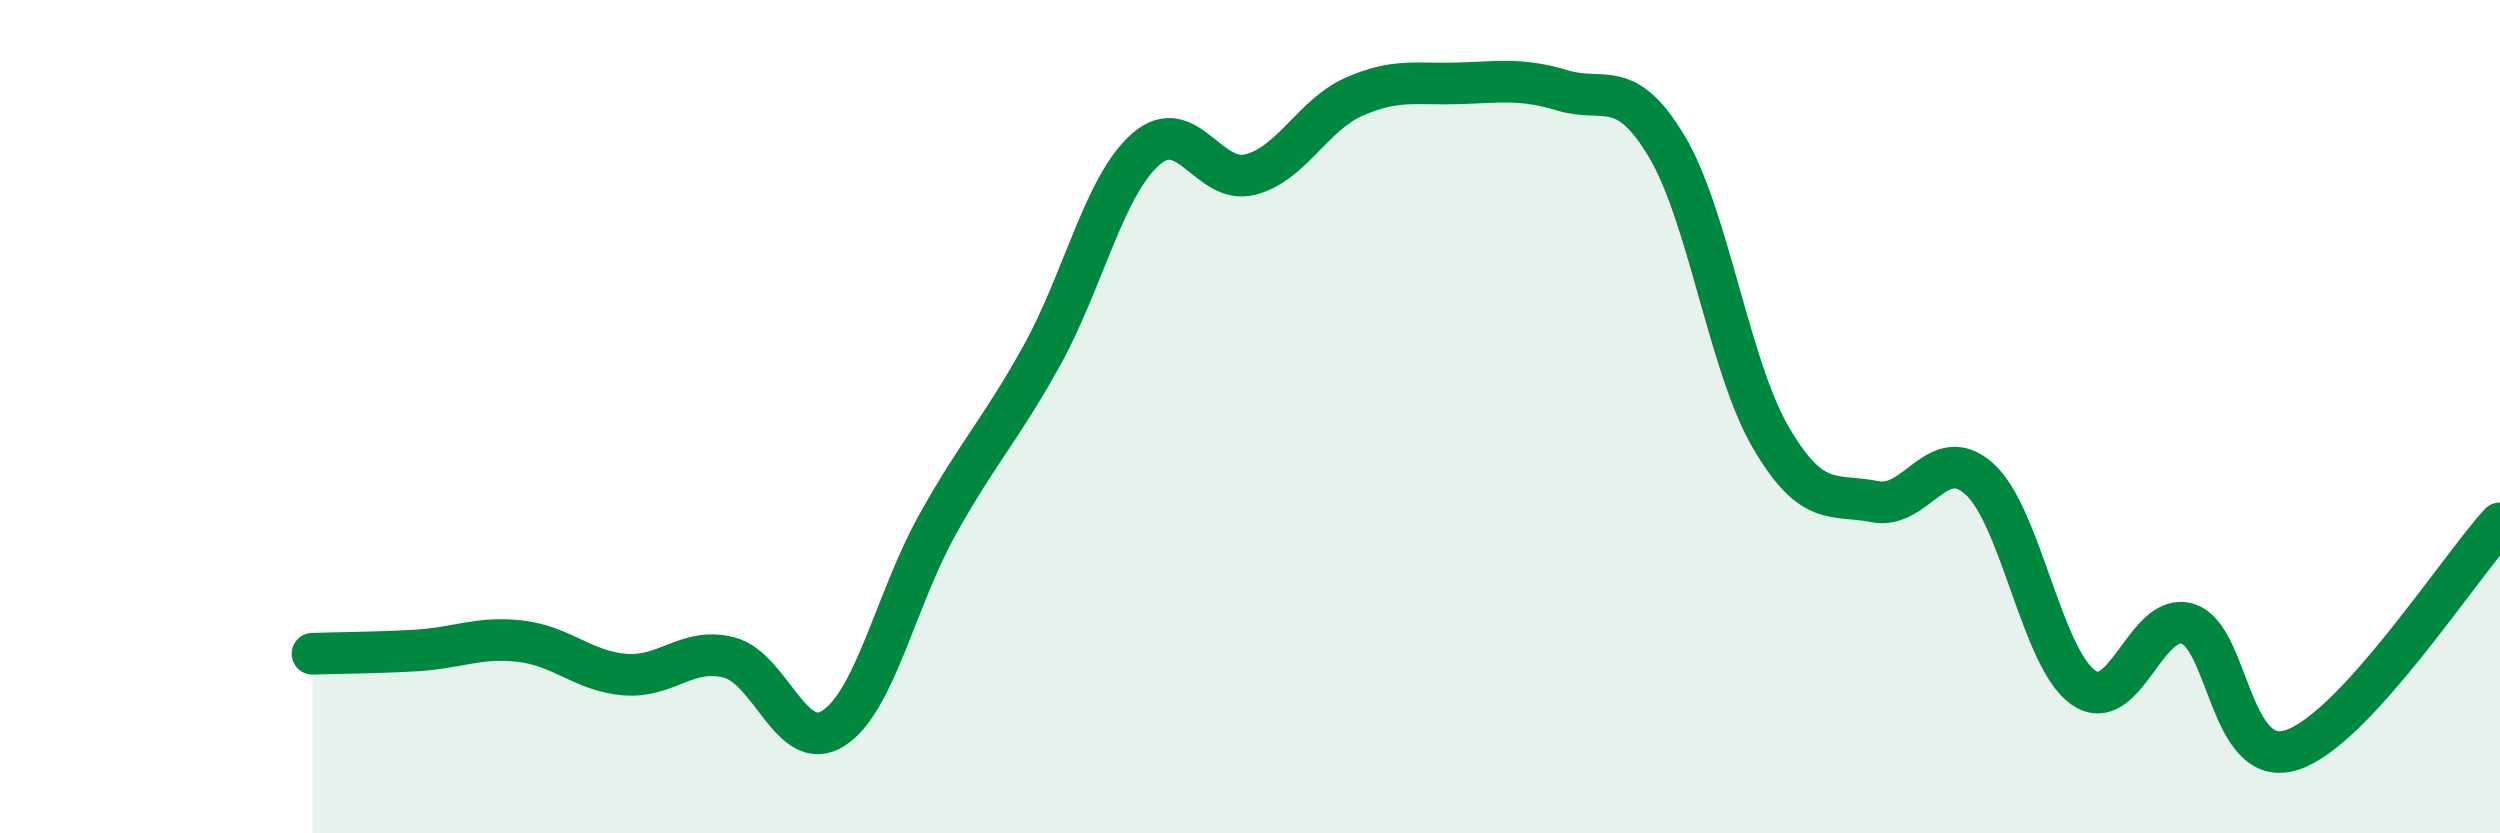
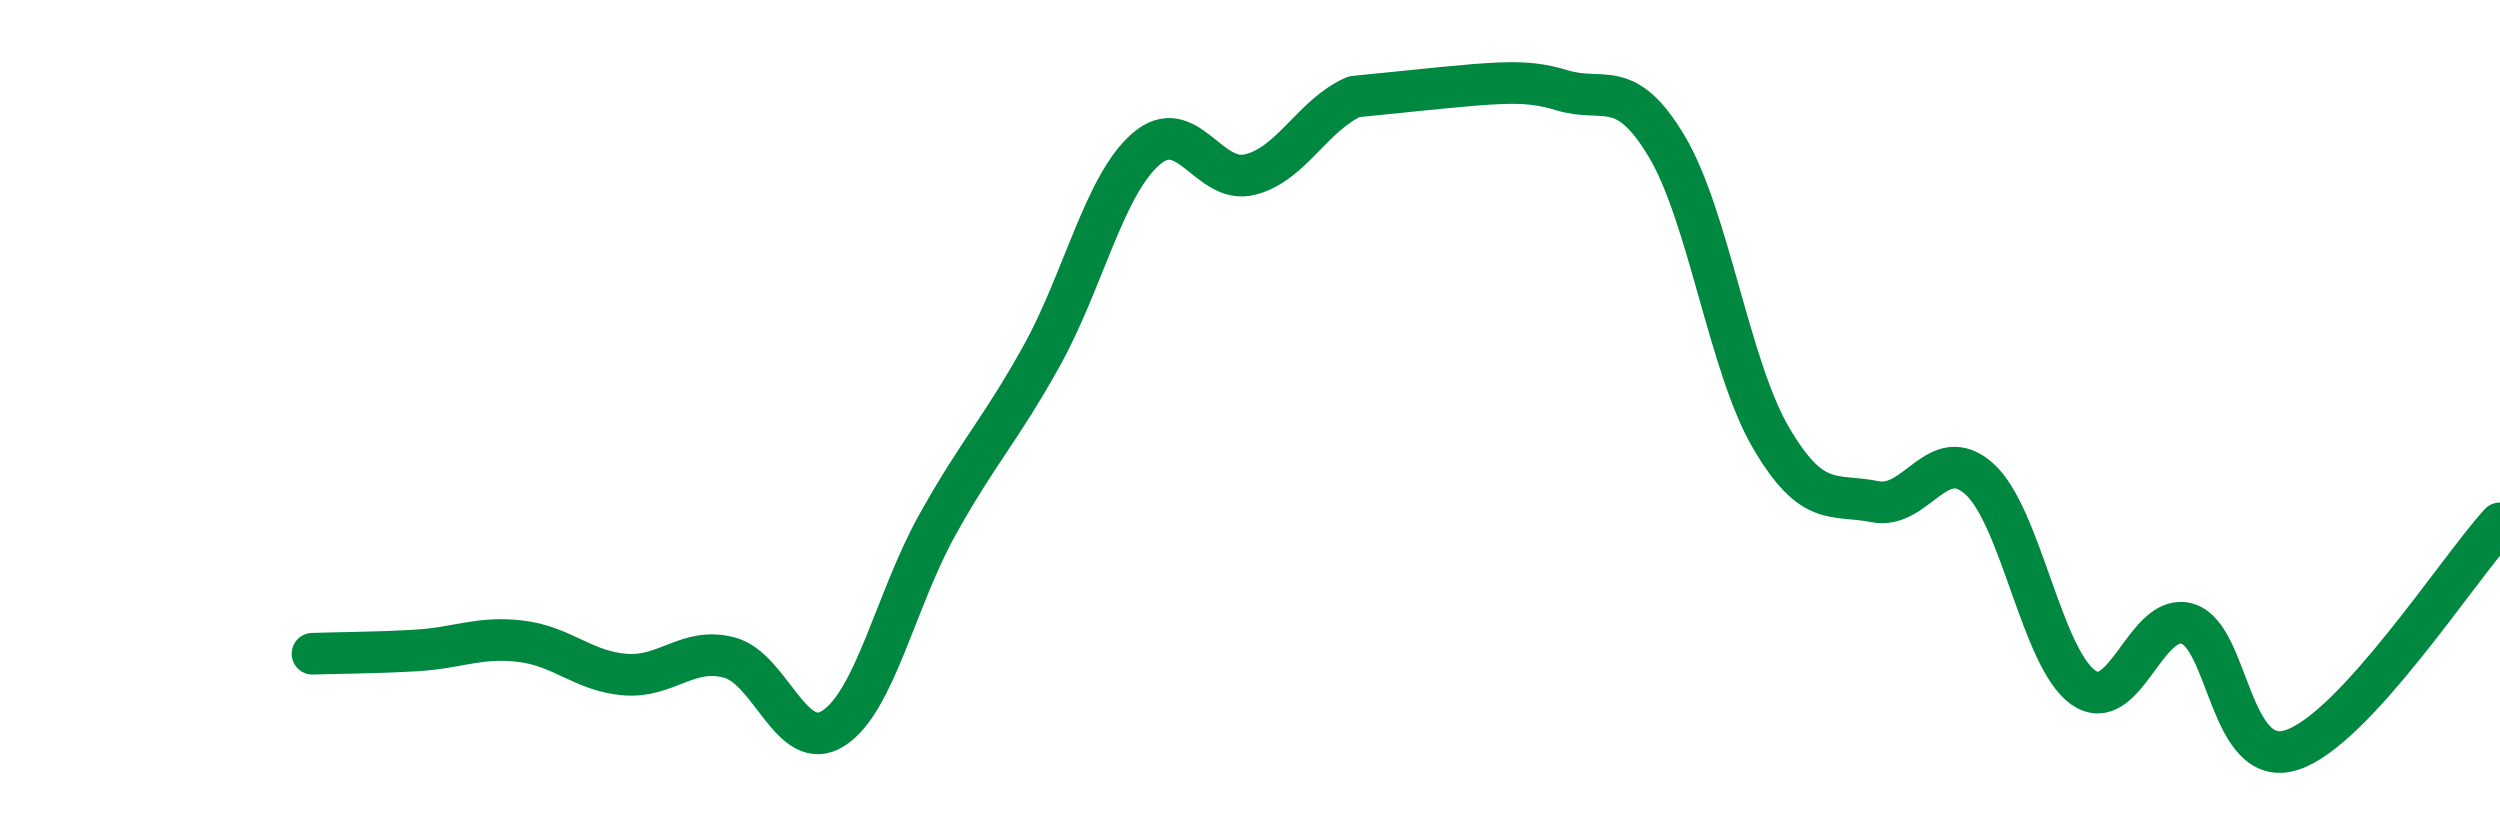
<svg xmlns="http://www.w3.org/2000/svg" width="60" height="20" viewBox="0 0 60 20">
-   <path d="M 7.5,15.69 C 8,15.67 9,15.67 10,15.61 C 11,15.55 11.5,15.27 12.5,15.39 C 13.5,15.51 14,16.11 15,16.19 C 16,16.27 16.5,15.52 17.5,15.78 C 18.5,16.04 19,18.12 20,17.48 C 21,16.84 21.5,14.38 22.5,12.59 C 23.5,10.8 24,10.34 25,8.54 C 26,6.74 26.5,4.45 27.5,3.58 C 28.5,2.71 29,4.44 30,4.19 C 31,3.94 31.5,2.76 32.5,2.32 C 33.5,1.88 34,2.03 35,2 C 36,1.97 36.5,1.87 37.5,2.17 C 38.5,2.47 39,1.84 40,3.51 C 41,5.18 41.5,8.79 42.5,10.5 C 43.5,12.21 44,11.84 45,12.04 C 46,12.24 46.5,10.6 47.5,11.49 C 48.5,12.38 49,15.8 50,16.5 C 51,17.2 51.5,14.67 52.5,14.97 C 53.5,15.27 53.5,18.48 55,18 C 56.5,17.52 59,13.65 60,12.56L60 20L7.5 20Z" fill="#008740" opacity="0.1" stroke-linecap="round" stroke-linejoin="round" />
-   <path d="M 7.5,15.69 C 8,15.67 9,15.67 10,15.61 C 11,15.55 11.5,15.27 12.5,15.39 C 13.5,15.51 14,16.11 15,16.19 C 16,16.27 16.5,15.52 17.5,15.78 C 18.5,16.04 19,18.12 20,17.48 C 21,16.84 21.5,14.38 22.5,12.59 C 23.5,10.8 24,10.34 25,8.54 C 26,6.74 26.5,4.45 27.5,3.58 C 28.5,2.71 29,4.44 30,4.19 C 31,3.94 31.5,2.76 32.5,2.32 C 33.5,1.88 34,2.03 35,2 C 36,1.97 36.5,1.87 37.5,2.17 C 38.5,2.47 39,1.84 40,3.51 C 41,5.18 41.5,8.79 42.5,10.5 C 43.5,12.21 44,11.84 45,12.04 C 46,12.24 46.5,10.6 47.5,11.49 C 48.5,12.38 49,15.8 50,16.5 C 51,17.2 51.5,14.67 52.5,14.97 C 53.5,15.27 53.5,18.48 55,18 C 56.5,17.52 59,13.65 60,12.56" stroke="#008740" stroke-width="1" fill="none" stroke-linecap="round" stroke-linejoin="round" />
+   <path d="M 7.5,15.69 C 8,15.67 9,15.67 10,15.61 C 11,15.55 11.5,15.27 12.5,15.39 C 13.5,15.51 14,16.11 15,16.19 C 16,16.27 16.5,15.52 17.5,15.78 C 18.5,16.04 19,18.12 20,17.48 C 21,16.84 21.5,14.38 22.5,12.59 C 23.5,10.8 24,10.34 25,8.54 C 26,6.74 26.5,4.45 27.5,3.58 C 28.5,2.71 29,4.44 30,4.19 C 31,3.94 31.5,2.76 32.5,2.32 C 36,1.97 36.5,1.87 37.5,2.17 C 38.5,2.47 39,1.84 40,3.51 C 41,5.18 41.5,8.79 42.5,10.5 C 43.5,12.21 44,11.84 45,12.04 C 46,12.24 46.5,10.6 47.5,11.49 C 48.5,12.38 49,15.8 50,16.5 C 51,17.2 51.5,14.67 52.5,14.97 C 53.5,15.27 53.5,18.48 55,18 C 56.5,17.52 59,13.65 60,12.56" stroke="#008740" stroke-width="1" fill="none" stroke-linecap="round" stroke-linejoin="round" />
</svg>